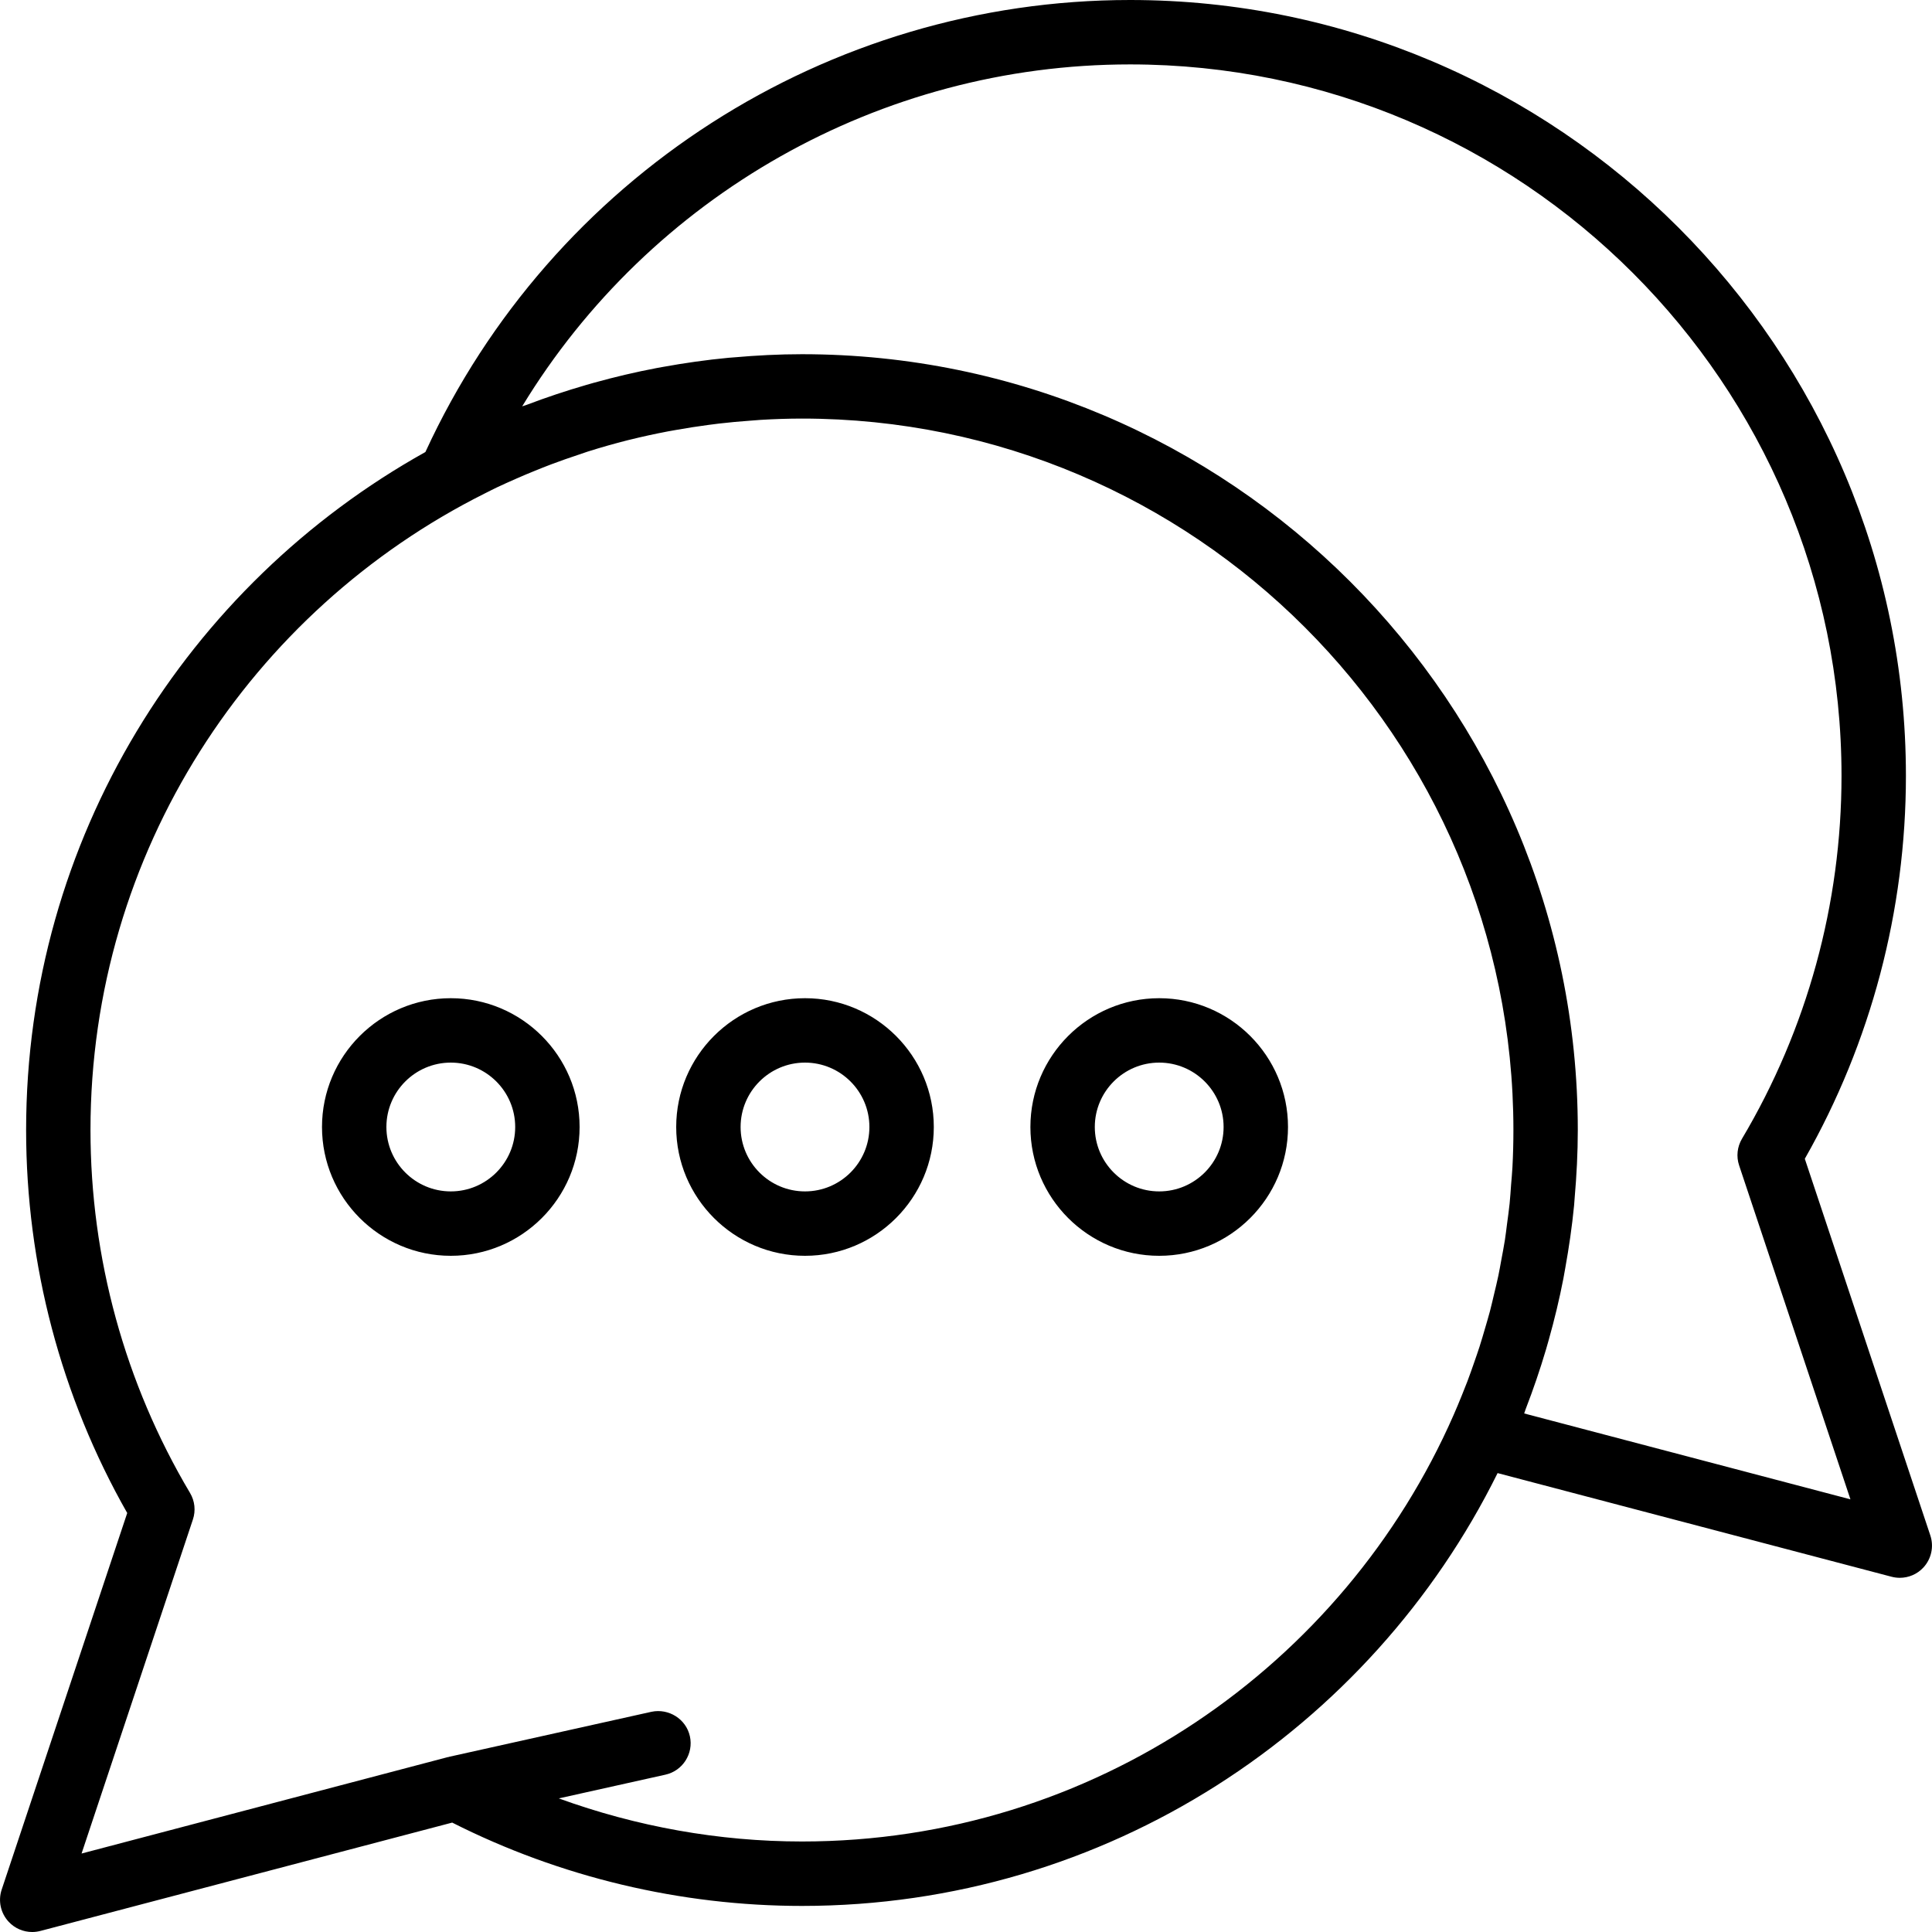
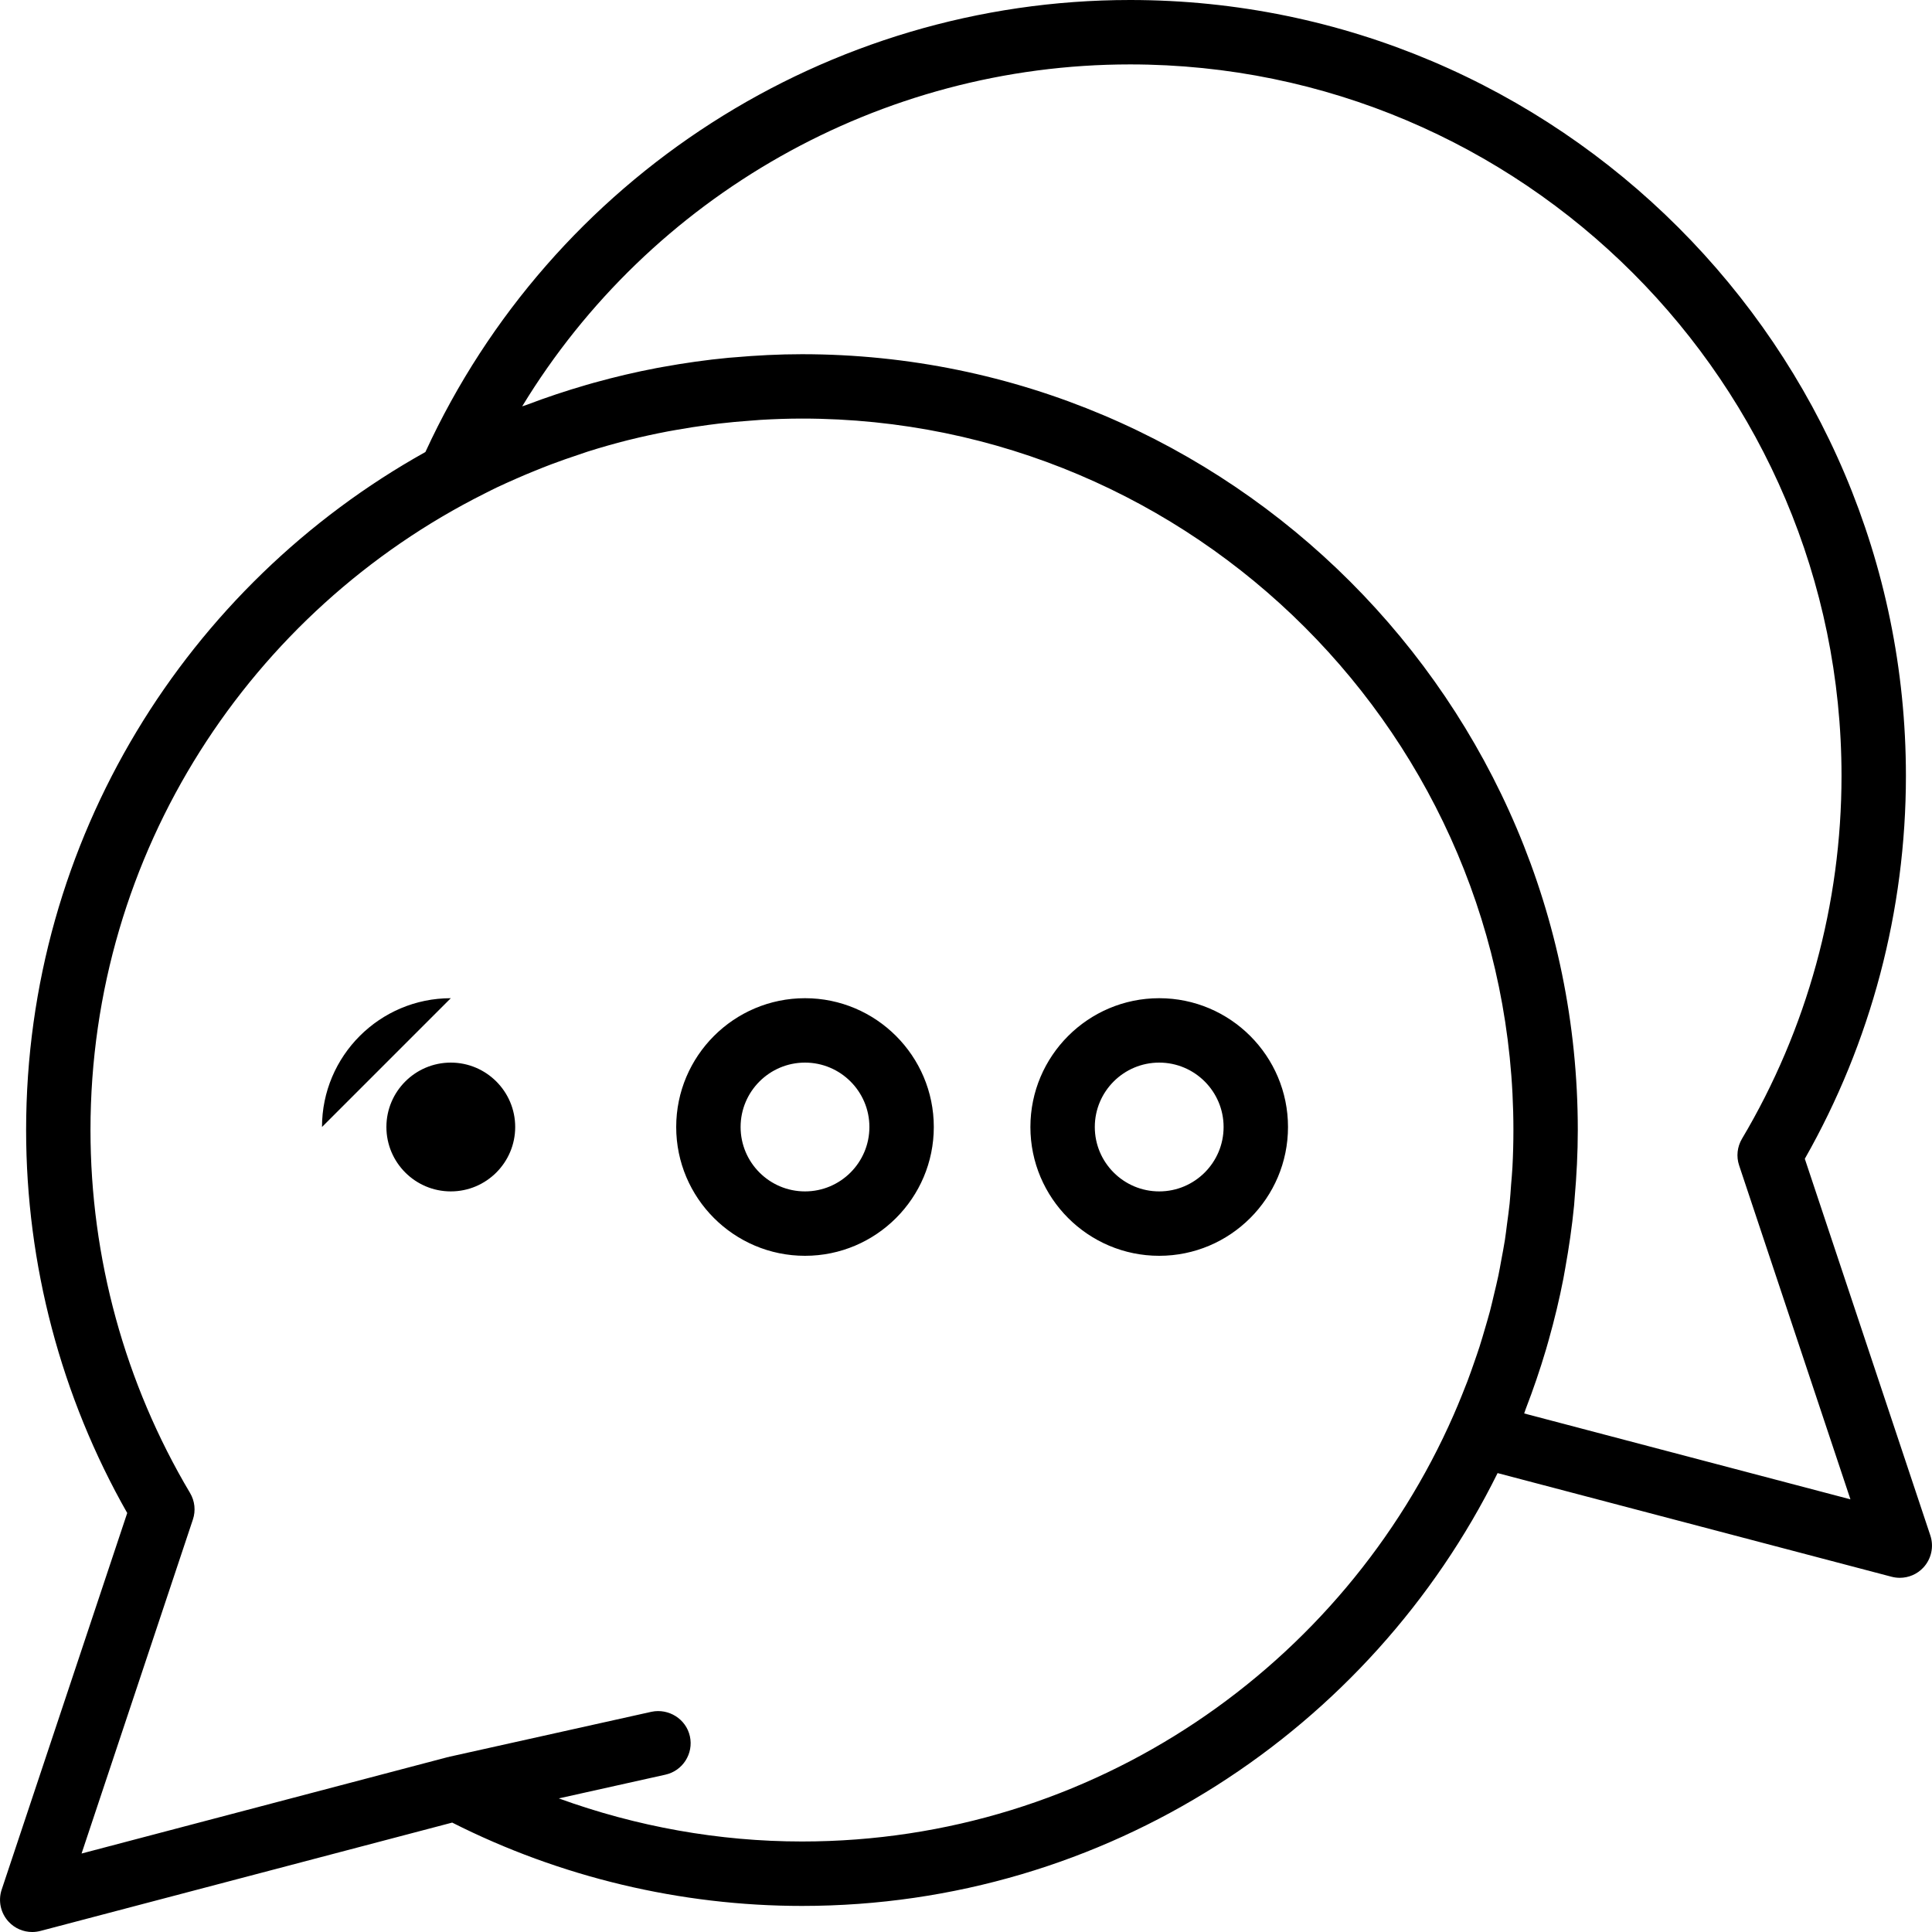
<svg xmlns="http://www.w3.org/2000/svg" width="1024" height="1024" viewBox="0 0 1024 1024">
-   <path d="M1023.113 813.807l-66.526-199.629c35.089-61.679 53.589-131.686 53.589-202.974-0.017-226.731-184.474-411.204-411.221-411.204-160.58 0-306.466 93.901-373.487 239.582-126.106 70.315-211.627 205.005-211.627 359.373 0 71.287 18.5 141.278 53.589 202.974l-66.543 199.612c-1.98 5.956-0.546 12.493 3.738 17.067 3.26 3.499 7.799 5.393 12.442 5.393 1.451 0 2.901-0.188 4.352-0.563l218.249-57.429c57.156 28.911 121.105 44.169 185.378 44.169 161.502 0 301.5-93.628 368.708-229.41l208.811 54.938c1.468 0.375 2.918 0.563 4.369 0.563 4.642 0 9.182-1.894 12.442-5.393 4.284-4.574 5.717-11.127 3.738-17.067zM425.045 976.026c-43.964 0-87.706-7.885-128.87-22.835l56.508-12.578c9.199-2.048 15.002-11.162 12.971-20.361-2.048-9.216-11.281-14.882-20.361-12.971l-107.315 23.876c-0.119 0.034-0.205 0.119-0.324 0.137-0.102 0.034-0.222 0-0.324 0.017l-194.099 51.098 58.999-177.015c1.587-4.693 1.024-9.865-1.519-14.114-34.509-58.044-52.753-124.553-52.753-192.341 0-147.473 85.163-275.371 208.828-337.323 2.15-1.075 4.284-2.185 6.468-3.226 3.447-1.638 6.946-3.191 10.445-4.727 3.226-1.417 6.468-2.799 9.745-4.113 2.884-1.178 5.786-2.338 8.721-3.447 4.881-1.826 9.796-3.567 14.746-5.188 1.519-0.512 3.021-1.058 4.557-1.553 7.014-2.219 14.114-4.233 21.248-6.042 0.358-0.085 0.717-0.154 1.075-0.256 6.673-1.655 13.38-3.106 20.139-4.403 1.502-0.29 3.004-0.546 4.506-0.802 5.649-1.007 11.332-1.894 17.033-2.645 1.877-0.239 3.738-0.495 5.632-0.717 5.513-0.649 11.042-1.143 16.572-1.536 1.86-0.137 3.703-0.324 5.564-0.427 7.253-0.427 14.524-0.683 21.794-0.683 207.94 0.017 377.105 169.182 377.105 377.105 0 6.571-0.171 13.124-0.512 19.644-0.154 3.123-0.478 6.212-0.717 9.318-0.256 3.345-0.444 6.69-0.785 10.018-0.375 3.652-0.905 7.27-1.382 10.906-0.358 2.748-0.666 5.513-1.092 8.243-0.563 3.618-1.263 7.185-1.929 10.752-0.512 2.748-0.973 5.513-1.553 8.26-0.7 3.345-1.519 6.639-2.304 9.95-0.717 2.987-1.382 5.973-2.167 8.943-0.802 3.004-1.69 5.973-2.56 8.96-0.956 3.26-1.894 6.519-2.935 9.762-0.87 2.697-1.809 5.376-2.731 8.038-1.195 3.465-2.423 6.946-3.721 10.377-0.956 2.526-1.963 5.035-2.987 7.543-1.382 3.43-2.816 6.861-4.301 10.257-58.317 132.966-191.164 226.099-345.412 226.099zM807.851 749.158c0.29-0.717 0.461-1.468 0.751-2.202 4.028-10.428 7.663-21.043 10.854-31.846 0.512-1.741 0.99-3.465 1.485-5.205 2.97-10.581 5.564-21.299 7.68-32.205 0.358-1.843 0.666-3.686 0.99-5.53 1.98-10.974 3.601-22.067 4.693-33.314 0.137-1.348 0.188-2.714 0.307-4.079 1.024-11.81 1.655-23.74 1.655-35.823 0-226.748-184.474-411.221-411.221-411.221-12.151 0-24.132 0.631-36.011 1.673-0.956 0.085-1.911 0.137-2.867 0.222-11.793 1.109-23.433 2.782-34.918 4.864-0.99 0.188-1.98 0.341-2.953 0.529-11.435 2.167-22.699 4.83-33.775 7.919-1.263 0.358-2.509 0.717-3.755 1.075-10.718 3.106-21.282 6.622-31.625 10.564-0.785 0.29-1.604 0.495-2.372 0.785 67.789-111.445 189.577-181.231 322.185-181.231 207.923 0 377.088 169.165 377.088 377.088 0 67.789-18.244 134.281-52.753 192.341-2.526 4.25-3.106 9.421-1.519 14.114l58.999 176.998-172.919-45.517zM238.933 529.067c-37.649 0-68.267 30.618-68.267 68.267s30.618 68.267 68.267 68.267 68.267-30.618 68.267-68.267-30.618-68.267-68.267-68.267zM238.933 631.467c-18.825 0-34.133-15.309-34.133-34.133s15.309-34.133 34.133-34.133 34.133 15.309 34.133 34.133-15.309 34.133-34.133 34.133zM426.667 529.067c-37.649 0-68.267 30.618-68.267 68.267s30.618 68.267 68.267 68.267 68.267-30.618 68.267-68.267-30.618-68.267-68.267-68.267zM426.667 631.467c-18.825 0-34.133-15.309-34.133-34.133s15.309-34.133 34.133-34.133 34.133 15.309 34.133 34.133-15.309 34.133-34.133 34.133zM614.4 529.067c-37.649 0-68.267 30.618-68.267 68.267s30.618 68.267 68.267 68.267 68.267-30.618 68.267-68.267-30.618-68.267-68.267-68.267zM614.4 631.467c-18.825 0-34.133-15.309-34.133-34.133s15.309-34.133 34.133-34.133 34.133 15.309 34.133 34.133-15.309 34.133-34.133 34.133z" />
+   <path d="M1023.113 813.807l-66.526-199.629c35.089-61.679 53.589-131.686 53.589-202.974-0.017-226.731-184.474-411.204-411.221-411.204-160.58 0-306.466 93.901-373.487 239.582-126.106 70.315-211.627 205.005-211.627 359.373 0 71.287 18.5 141.278 53.589 202.974l-66.543 199.612c-1.98 5.956-0.546 12.493 3.738 17.067 3.26 3.499 7.799 5.393 12.442 5.393 1.451 0 2.901-0.188 4.352-0.563l218.249-57.429c57.156 28.911 121.105 44.169 185.378 44.169 161.502 0 301.5-93.628 368.708-229.41l208.811 54.938c1.468 0.375 2.918 0.563 4.369 0.563 4.642 0 9.182-1.894 12.442-5.393 4.284-4.574 5.717-11.127 3.738-17.067zM425.045 976.026c-43.964 0-87.706-7.885-128.87-22.835l56.508-12.578c9.199-2.048 15.002-11.162 12.971-20.361-2.048-9.216-11.281-14.882-20.361-12.971l-107.315 23.876c-0.119 0.034-0.205 0.119-0.324 0.137-0.102 0.034-0.222 0-0.324 0.017l-194.099 51.098 58.999-177.015c1.587-4.693 1.024-9.865-1.519-14.114-34.509-58.044-52.753-124.553-52.753-192.341 0-147.473 85.163-275.371 208.828-337.323 2.15-1.075 4.284-2.185 6.468-3.226 3.447-1.638 6.946-3.191 10.445-4.727 3.226-1.417 6.468-2.799 9.745-4.113 2.884-1.178 5.786-2.338 8.721-3.447 4.881-1.826 9.796-3.567 14.746-5.188 1.519-0.512 3.021-1.058 4.557-1.553 7.014-2.219 14.114-4.233 21.248-6.042 0.358-0.085 0.717-0.154 1.075-0.256 6.673-1.655 13.38-3.106 20.139-4.403 1.502-0.29 3.004-0.546 4.506-0.802 5.649-1.007 11.332-1.894 17.033-2.645 1.877-0.239 3.738-0.495 5.632-0.717 5.513-0.649 11.042-1.143 16.572-1.536 1.86-0.137 3.703-0.324 5.564-0.427 7.253-0.427 14.524-0.683 21.794-0.683 207.94 0.017 377.105 169.182 377.105 377.105 0 6.571-0.171 13.124-0.512 19.644-0.154 3.123-0.478 6.212-0.717 9.318-0.256 3.345-0.444 6.69-0.785 10.018-0.375 3.652-0.905 7.27-1.382 10.906-0.358 2.748-0.666 5.513-1.092 8.243-0.563 3.618-1.263 7.185-1.929 10.752-0.512 2.748-0.973 5.513-1.553 8.26-0.7 3.345-1.519 6.639-2.304 9.95-0.717 2.987-1.382 5.973-2.167 8.943-0.802 3.004-1.69 5.973-2.56 8.96-0.956 3.26-1.894 6.519-2.935 9.762-0.87 2.697-1.809 5.376-2.731 8.038-1.195 3.465-2.423 6.946-3.721 10.377-0.956 2.526-1.963 5.035-2.987 7.543-1.382 3.43-2.816 6.861-4.301 10.257-58.317 132.966-191.164 226.099-345.412 226.099zM807.851 749.158c0.29-0.717 0.461-1.468 0.751-2.202 4.028-10.428 7.663-21.043 10.854-31.846 0.512-1.741 0.99-3.465 1.485-5.205 2.97-10.581 5.564-21.299 7.68-32.205 0.358-1.843 0.666-3.686 0.99-5.53 1.98-10.974 3.601-22.067 4.693-33.314 0.137-1.348 0.188-2.714 0.307-4.079 1.024-11.81 1.655-23.74 1.655-35.823 0-226.748-184.474-411.221-411.221-411.221-12.151 0-24.132 0.631-36.011 1.673-0.956 0.085-1.911 0.137-2.867 0.222-11.793 1.109-23.433 2.782-34.918 4.864-0.99 0.188-1.98 0.341-2.953 0.529-11.435 2.167-22.699 4.83-33.775 7.919-1.263 0.358-2.509 0.717-3.755 1.075-10.718 3.106-21.282 6.622-31.625 10.564-0.785 0.29-1.604 0.495-2.372 0.785 67.789-111.445 189.577-181.231 322.185-181.231 207.923 0 377.088 169.165 377.088 377.088 0 67.789-18.244 134.281-52.753 192.341-2.526 4.25-3.106 9.421-1.519 14.114l58.999 176.998-172.919-45.517zM238.933 529.067c-37.649 0-68.267 30.618-68.267 68.267zM238.933 631.467c-18.825 0-34.133-15.309-34.133-34.133s15.309-34.133 34.133-34.133 34.133 15.309 34.133 34.133-15.309 34.133-34.133 34.133zM426.667 529.067c-37.649 0-68.267 30.618-68.267 68.267s30.618 68.267 68.267 68.267 68.267-30.618 68.267-68.267-30.618-68.267-68.267-68.267zM426.667 631.467c-18.825 0-34.133-15.309-34.133-34.133s15.309-34.133 34.133-34.133 34.133 15.309 34.133 34.133-15.309 34.133-34.133 34.133zM614.4 529.067c-37.649 0-68.267 30.618-68.267 68.267s30.618 68.267 68.267 68.267 68.267-30.618 68.267-68.267-30.618-68.267-68.267-68.267zM614.4 631.467c-18.825 0-34.133-15.309-34.133-34.133s15.309-34.133 34.133-34.133 34.133 15.309 34.133 34.133-15.309 34.133-34.133 34.133z" />
</svg>